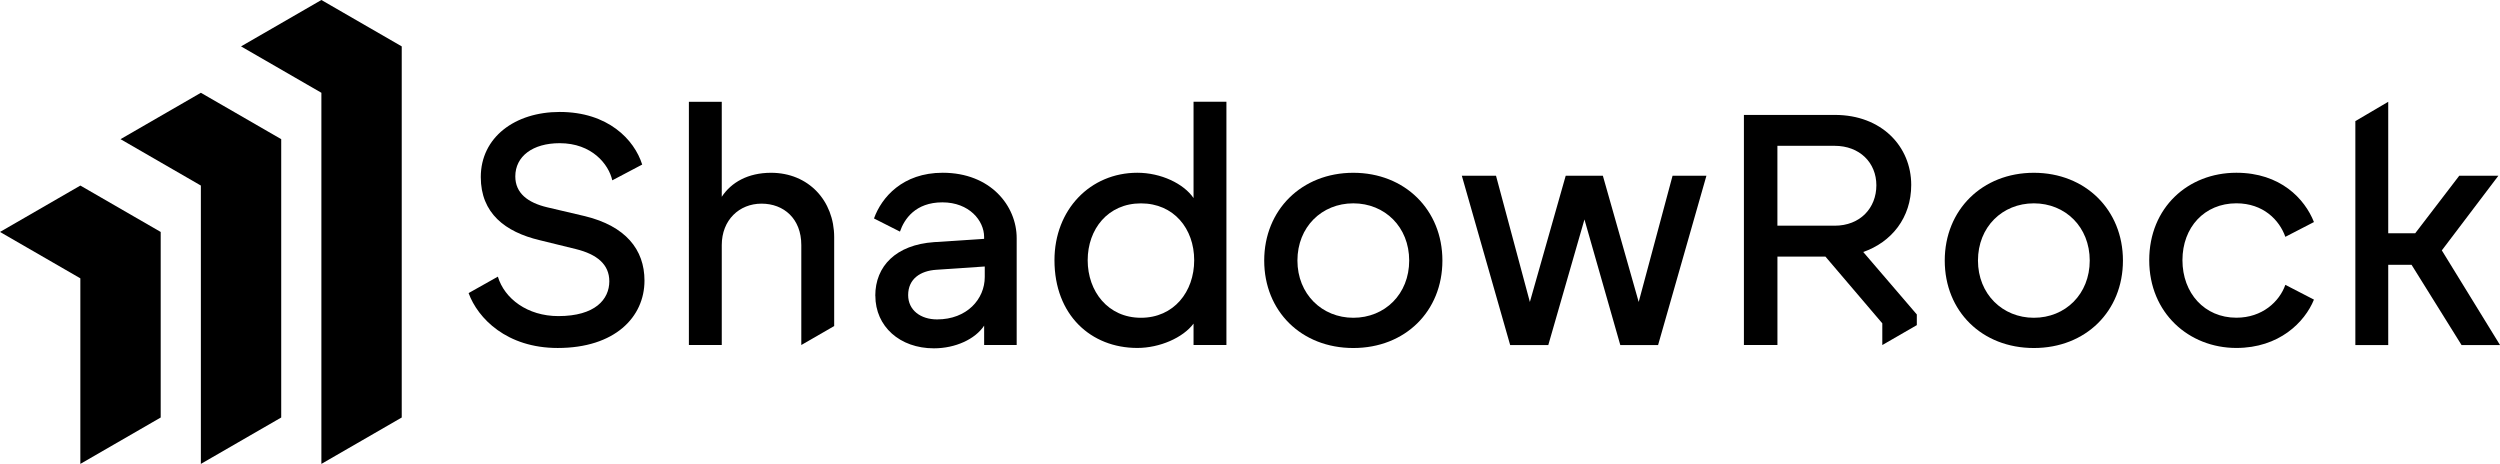
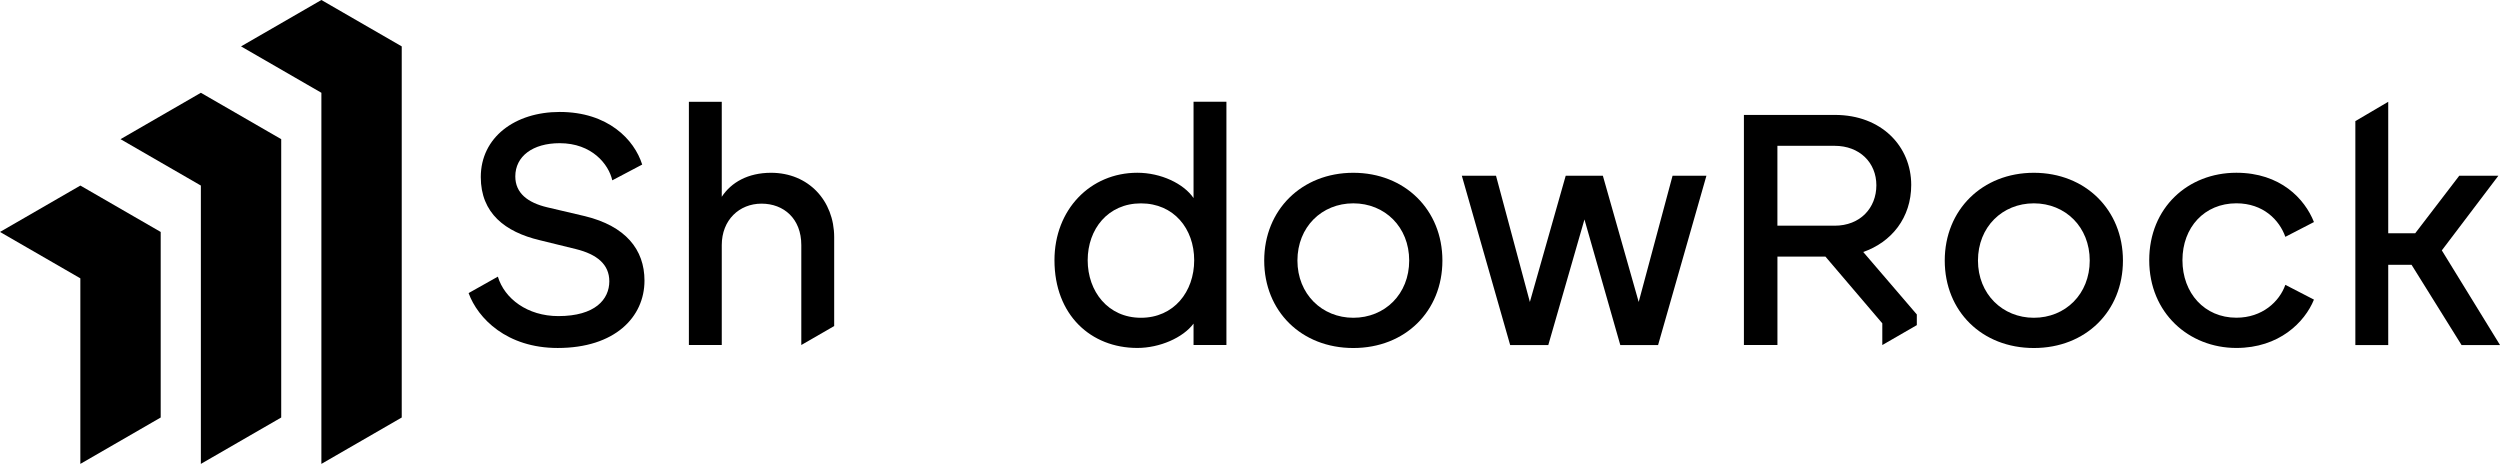
<svg xmlns="http://www.w3.org/2000/svg" id="Capa_2" data-name="Capa 2" viewBox="0 0 808.37 150">
  <g id="Layer_1" data-name="Layer 1">
    <g>
      <g>
        <polygon points="0 75 25.98 90 25.98 150 51.96 135 51.96 75 25.98 60 0 75" />
        <polygon points="103.92 0 77.94 15 103.92 30 103.92 150 129.9 135 129.9 15 103.92 0" />
        <polygon points="38.97 45 64.95 60 64.95 150 90.93 135 90.93 45 64.95 30 38.97 45" />
      </g>
      <g>
        <path d="M197.02,90.95c0-5.42-3.93-8.72-10.84-10.42l-11.69-2.87c-11.16-2.66-19.03-8.72-19.03-20.41,0-12.86,11.06-21.05,25.51-21.05,15.63,0,24.13,8.93,26.68,17.01l-9.67,5.1c-1.17-5.21-6.59-12.01-17.01-12.01-8.72,0-14.35,4.25-14.35,10.74,0,5.42,4.04,8.5,10.31,9.99l12.22,2.87c13.07,3.19,19.24,10.74,19.24,20.83,0,11.8-9.57,21.79-28.06,21.79-16.48,0-25.83-9.57-28.81-17.75l9.46-5.32c2.13,7.12,9.57,12.76,19.56,12.76,11.91,0,16.48-5.42,16.48-11.27Z" />
        <path d="M222.75,32.91h10.63v30.72c3.08-4.68,8.5-7.76,15.94-7.76,12.12,0,20.41,9.04,20.41,20.83v28.73l-10.63,6.13v-32.32c0-8.5-5.63-13.39-12.86-13.39s-12.86,5.32-12.86,13.39v32.32h-10.63V32.91Z" />
-         <path d="M283.02,95.62c0-9.57,6.7-16.48,19.03-17.33l16.16-1.06v-.64c0-5.21-4.78-11.16-13.5-11.16s-12.33,5.42-13.71,9.46l-8.4-4.25c2.44-6.8,9.25-14.78,22.22-14.78,15.52,0,23.92,10.74,23.92,21.15v34.55h-10.52v-6.27c-2.87,4.36-9.25,7.34-16.26,7.34-10.95,0-18.92-7.02-18.92-17.01ZM303.01,103.28c9.67,0,15.41-6.59,15.41-13.71v-3.4l-15.63,1.06c-5.21.32-9.14,2.98-9.14,8.18,0,4.89,4.04,7.87,9.35,7.87Z" />
        <path d="M340.96,84.14c0-16.37,11.59-28.28,26.79-28.28,7.65,0,14.99,3.51,18.18,8.18v-31.15h10.63v78.66h-10.63v-6.91c-3.4,4.57-10.95,7.87-18.18,7.87-14.99,0-26.79-10.63-26.79-28.38ZM368.92,102.75c10.63,0,17.22-8.4,17.22-18.6s-6.59-18.39-17.22-18.39-17.22,8.29-17.22,18.39,6.59,18.6,17.22,18.6Z" />
        <path d="M408.78,84.25c0-16.37,12.12-28.38,28.81-28.38s28.81,12.01,28.81,28.38-12.01,28.28-28.81,28.28-28.81-11.91-28.81-28.28ZM437.59,102.75c10.2,0,18.07-7.65,18.07-18.5s-7.87-18.5-18.07-18.5-18.07,7.65-18.07,18.5,7.97,18.5,18.07,18.5Z" />
        <path d="M472.67,56.82h11.06l10.95,40.82,11.59-40.82h12.01l11.59,40.82,10.95-40.82h10.95l-15.63,54.75h-12.22l-11.59-40.61-11.69,40.61h-12.33l-15.63-54.75Z" />
        <path d="M563.88,37.16h29.45c15.09,0,24.66,10.2,24.66,22.64,0,10.63-6.38,18.5-15.52,21.68l17.33,20.2v3.45l-11.16,6.44v-7.02l-18.39-21.58h-15.52v28.59h-10.84V37.16ZM593.22,72.98c8.29,0,13.5-5.74,13.5-13.07s-5.42-12.76-13.5-12.76h-18.5v25.83h18.5Z" />
        <path d="M628.83,84.25c0-16.37,12.12-28.38,28.81-28.38s28.81,12.01,28.81,28.38-12.01,28.28-28.81,28.28-28.81-11.91-28.81-28.28ZM657.64,102.75c10.2,0,18.07-7.65,18.07-18.5s-7.87-18.5-18.07-18.5-18.07,7.65-18.07,18.5,7.97,18.5,18.07,18.5Z" />
        <path d="M694.95,84.14c0-17.01,12.54-28.28,28.17-28.28,14.24,0,22.11,8.4,25.09,15.94l-9.25,4.78c-1.91-5.42-7.12-10.84-15.84-10.84-10.31,0-17.43,7.76-17.43,18.39s7.12,18.6,17.43,18.6c8.4,0,13.93-5.21,15.84-10.63l9.25,4.78c-2.98,7.34-11.27,15.63-25.09,15.63-15.31,0-28.17-11.27-28.17-28.38Z" />
        <path d="M761.6,39.16l10.63-6.25v42.52h8.72l14.24-18.6h12.65l-18.28,24.13,18.82,30.61h-12.44l-16.16-25.94h-7.55v25.94h-10.63V39.16Z" />
      </g>
    </g>
  </g>
</svg>